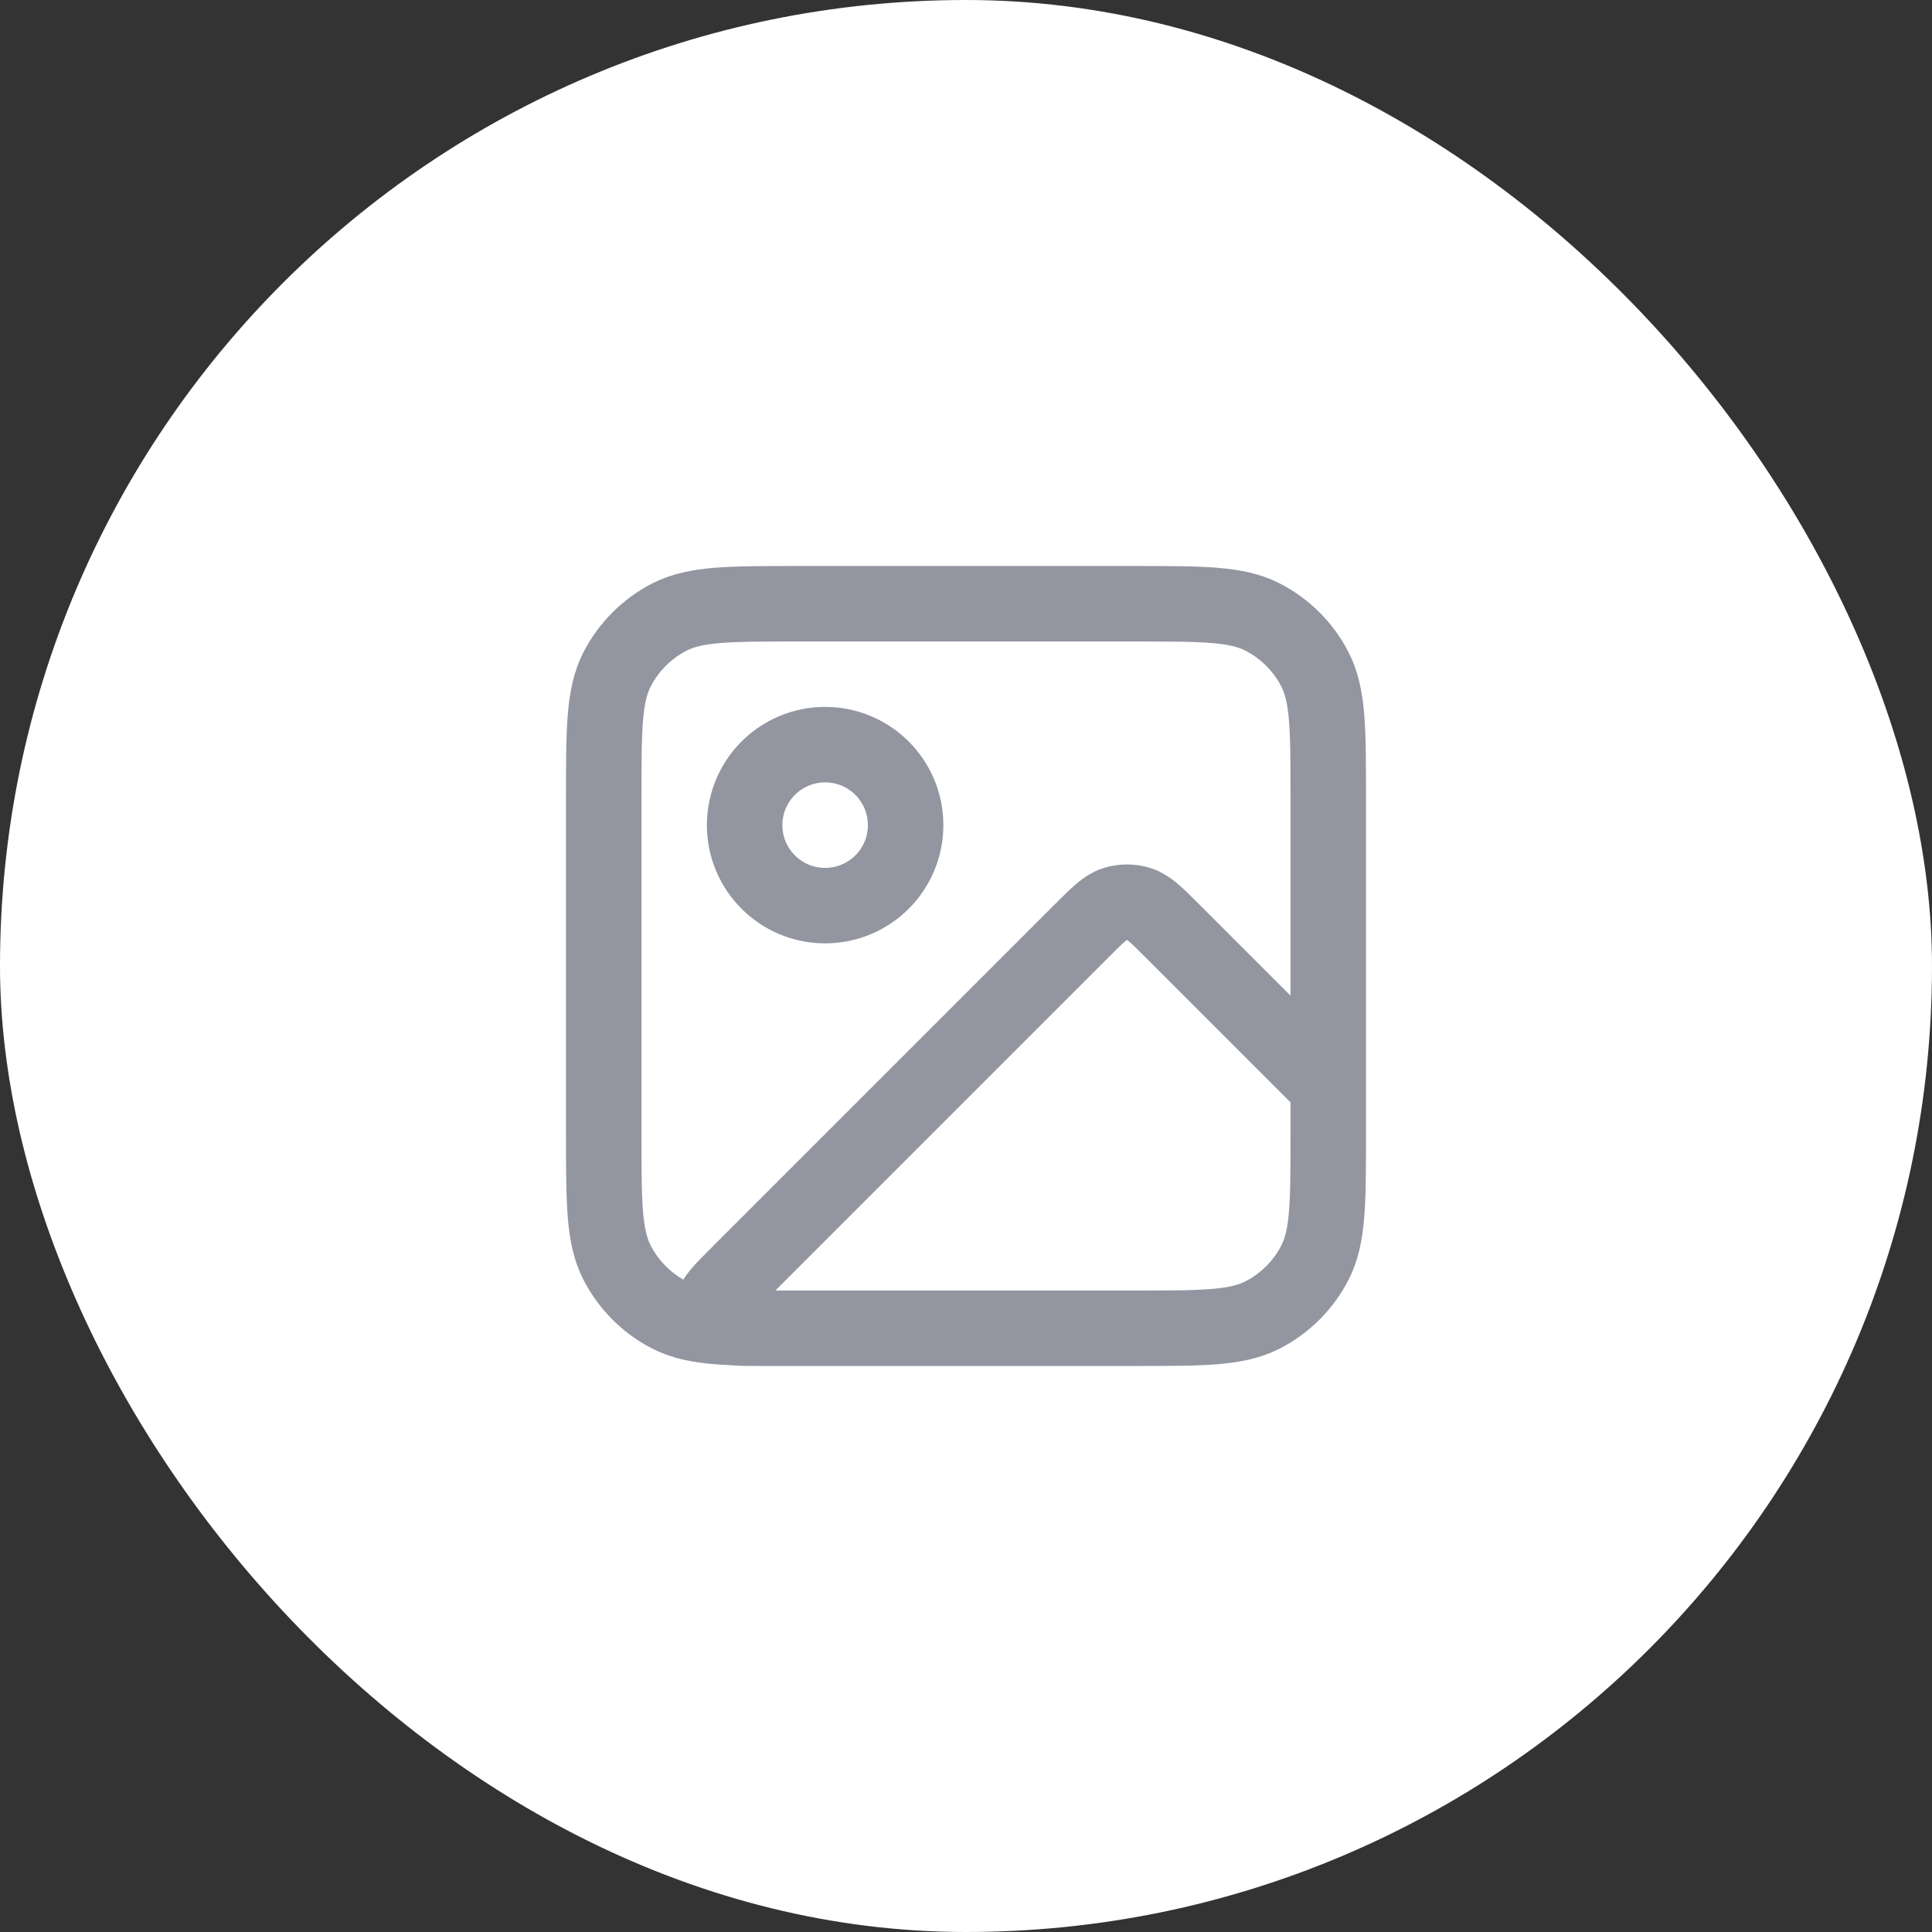
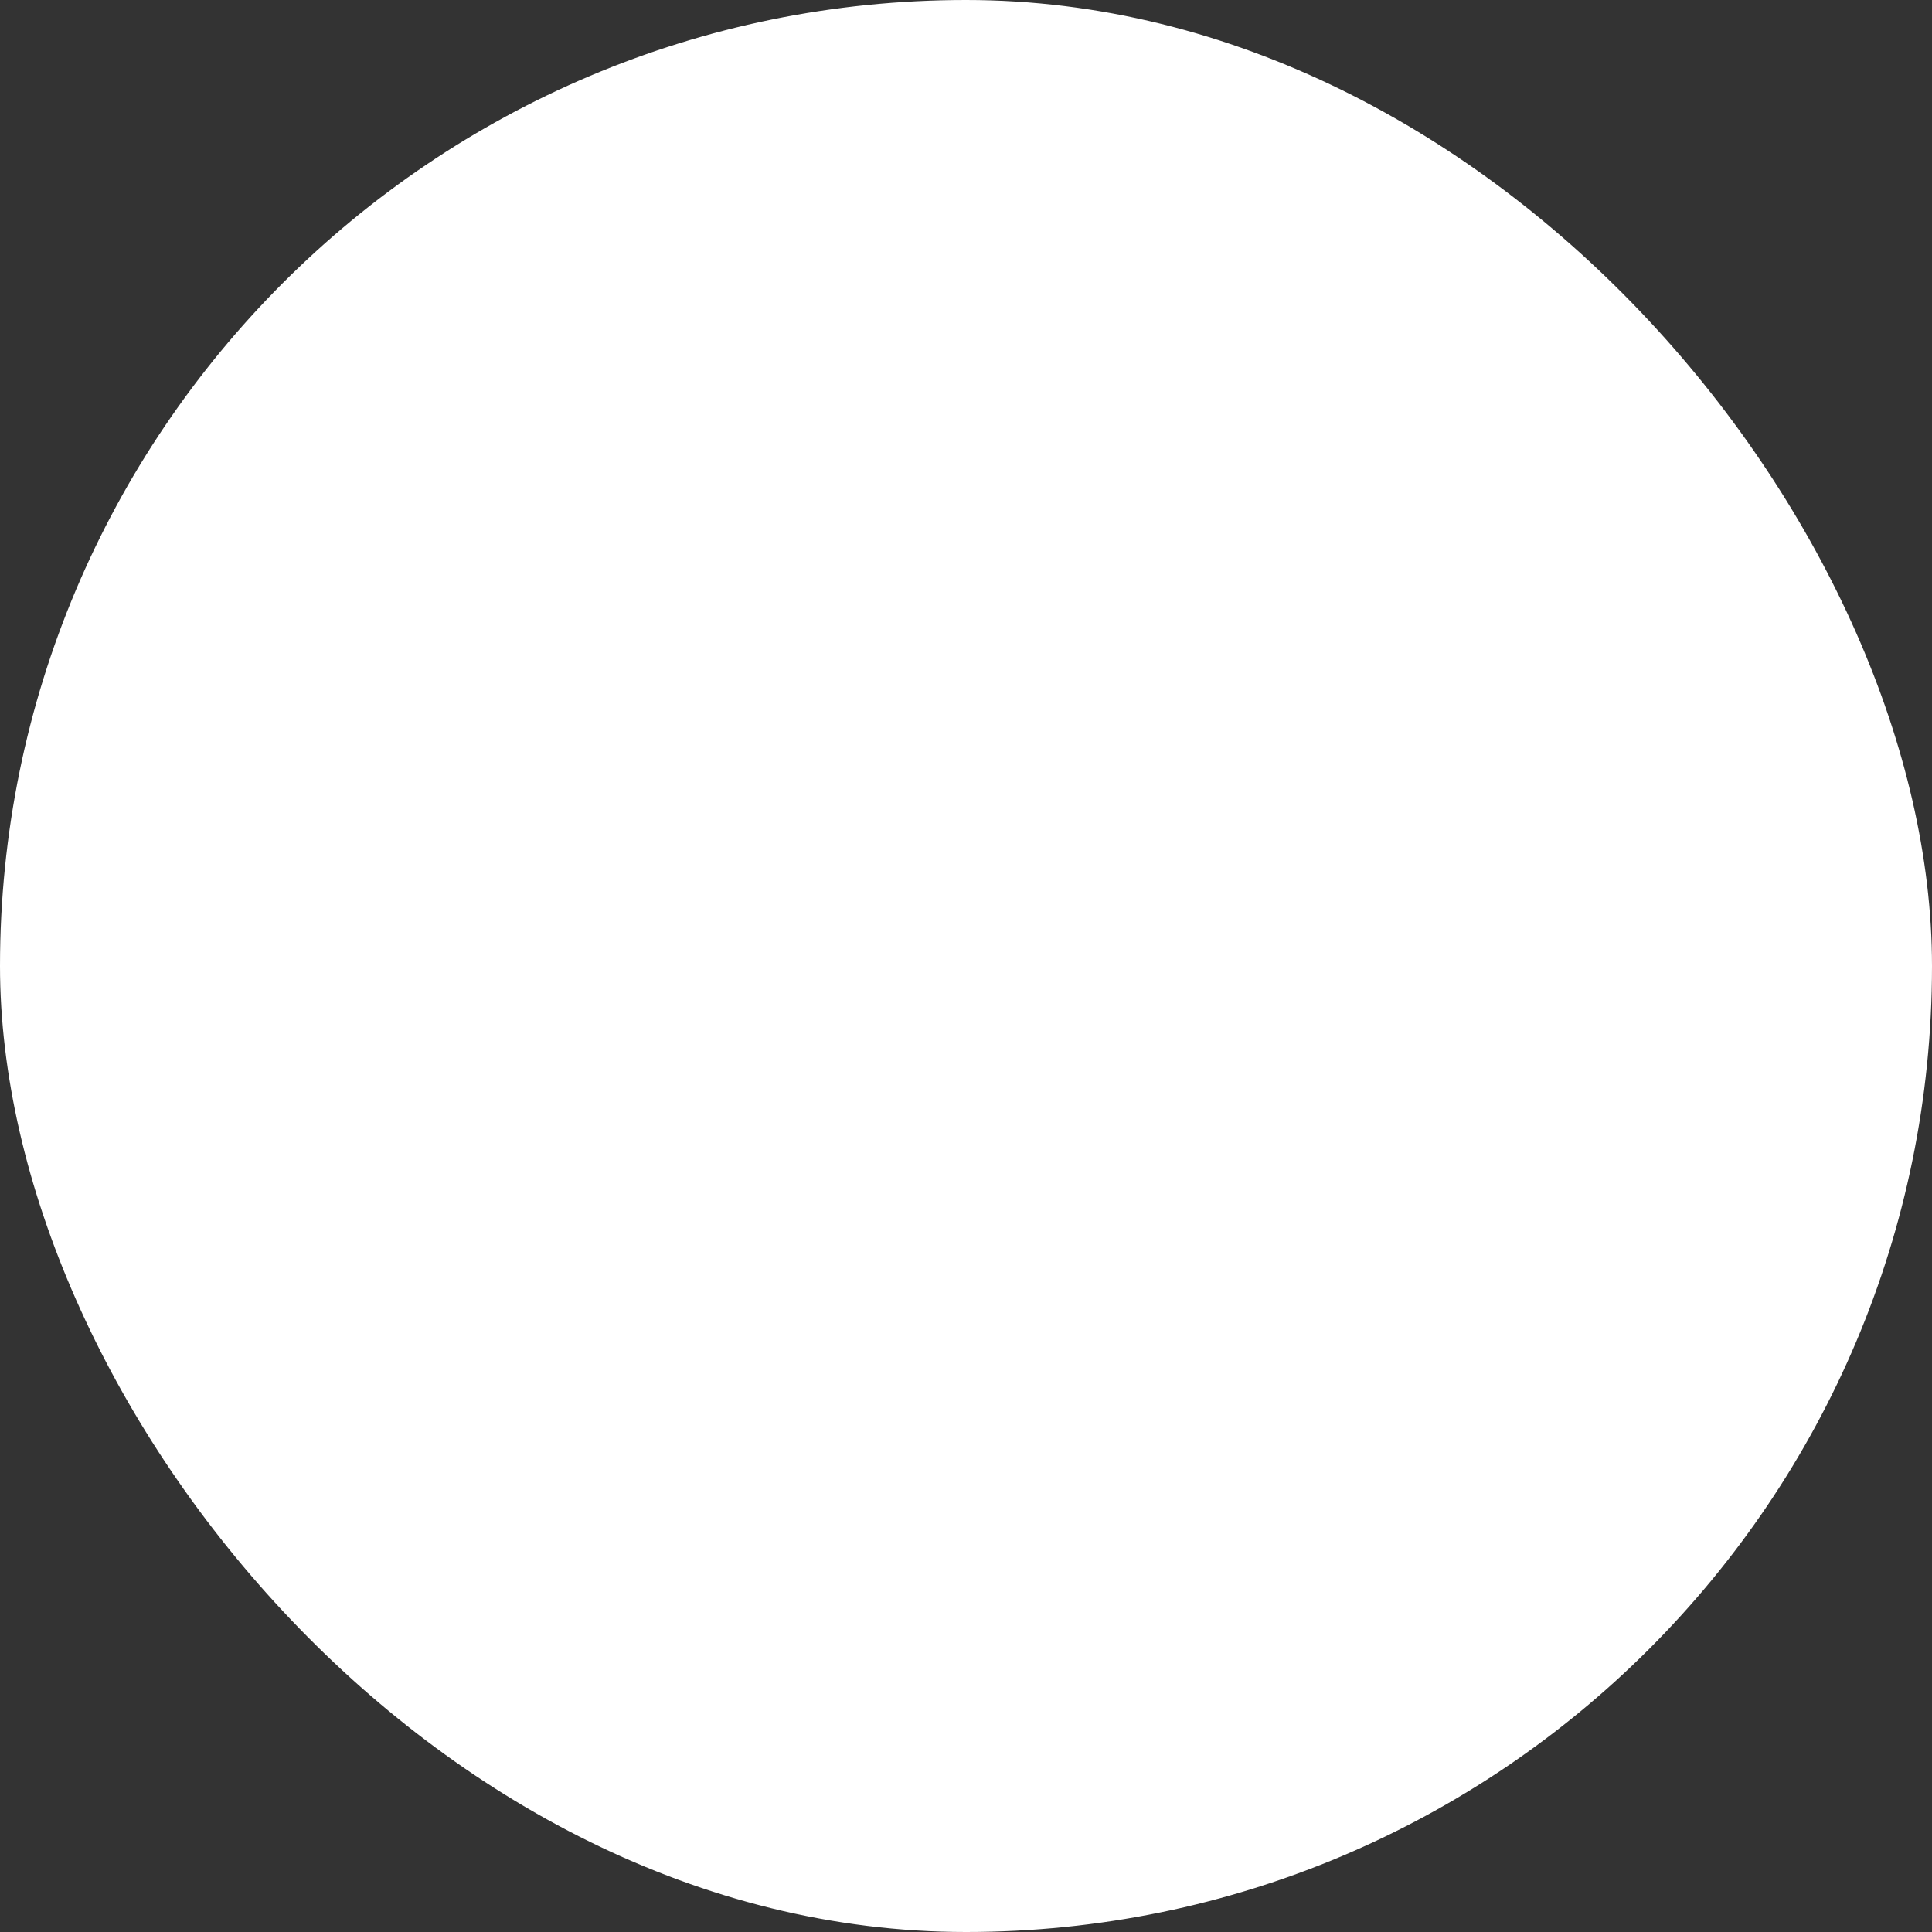
<svg xmlns="http://www.w3.org/2000/svg" width="64" height="64" viewBox="0 0 64 64" fill="none">
  <rect x="0" y="0" width="64" height="64" fill="#333333" stroke="none" />
  <rect width="64" height="64" rx="32" fill="white" />
-   <path d="M37.6 44H25.242C24.434 44 24.03 44 23.843 43.84C23.681 43.702 23.595 43.494 23.611 43.281C23.631 43.036 23.916 42.75 24.488 42.179L35.825 30.842C36.353 30.314 36.617 30.05 36.921 29.951C37.189 29.864 37.478 29.864 37.745 29.951C38.05 30.05 38.314 30.314 38.842 30.842L44 36V37.6M37.6 44C39.84 44 40.96 44 41.816 43.564C42.569 43.181 43.181 42.569 43.564 41.816C44 40.961 44 39.84 44 37.6M37.6 44H26.4C24.16 44 23.04 44 22.184 43.564C21.431 43.181 20.82 42.569 20.436 41.816C20 40.961 20 39.84 20 37.6V26.4C20 24.16 20 23.04 20.436 22.184C20.82 21.432 21.431 20.82 22.184 20.436C23.04 20 24.16 20 26.4 20H37.6C39.84 20 40.96 20 41.816 20.436C42.569 20.82 43.181 21.432 43.564 22.184C44 23.04 44 24.16 44 26.4V37.6M30 27.334C30 28.806 28.806 30 27.333 30C25.861 30 24.667 28.806 24.667 27.334C24.667 25.861 25.861 24.667 27.333 24.667C28.806 24.667 30 25.861 30 27.334Z" stroke="#9395A0" stroke-width="2.5" stroke-linecap="round" stroke-linejoin="round" />
</svg>